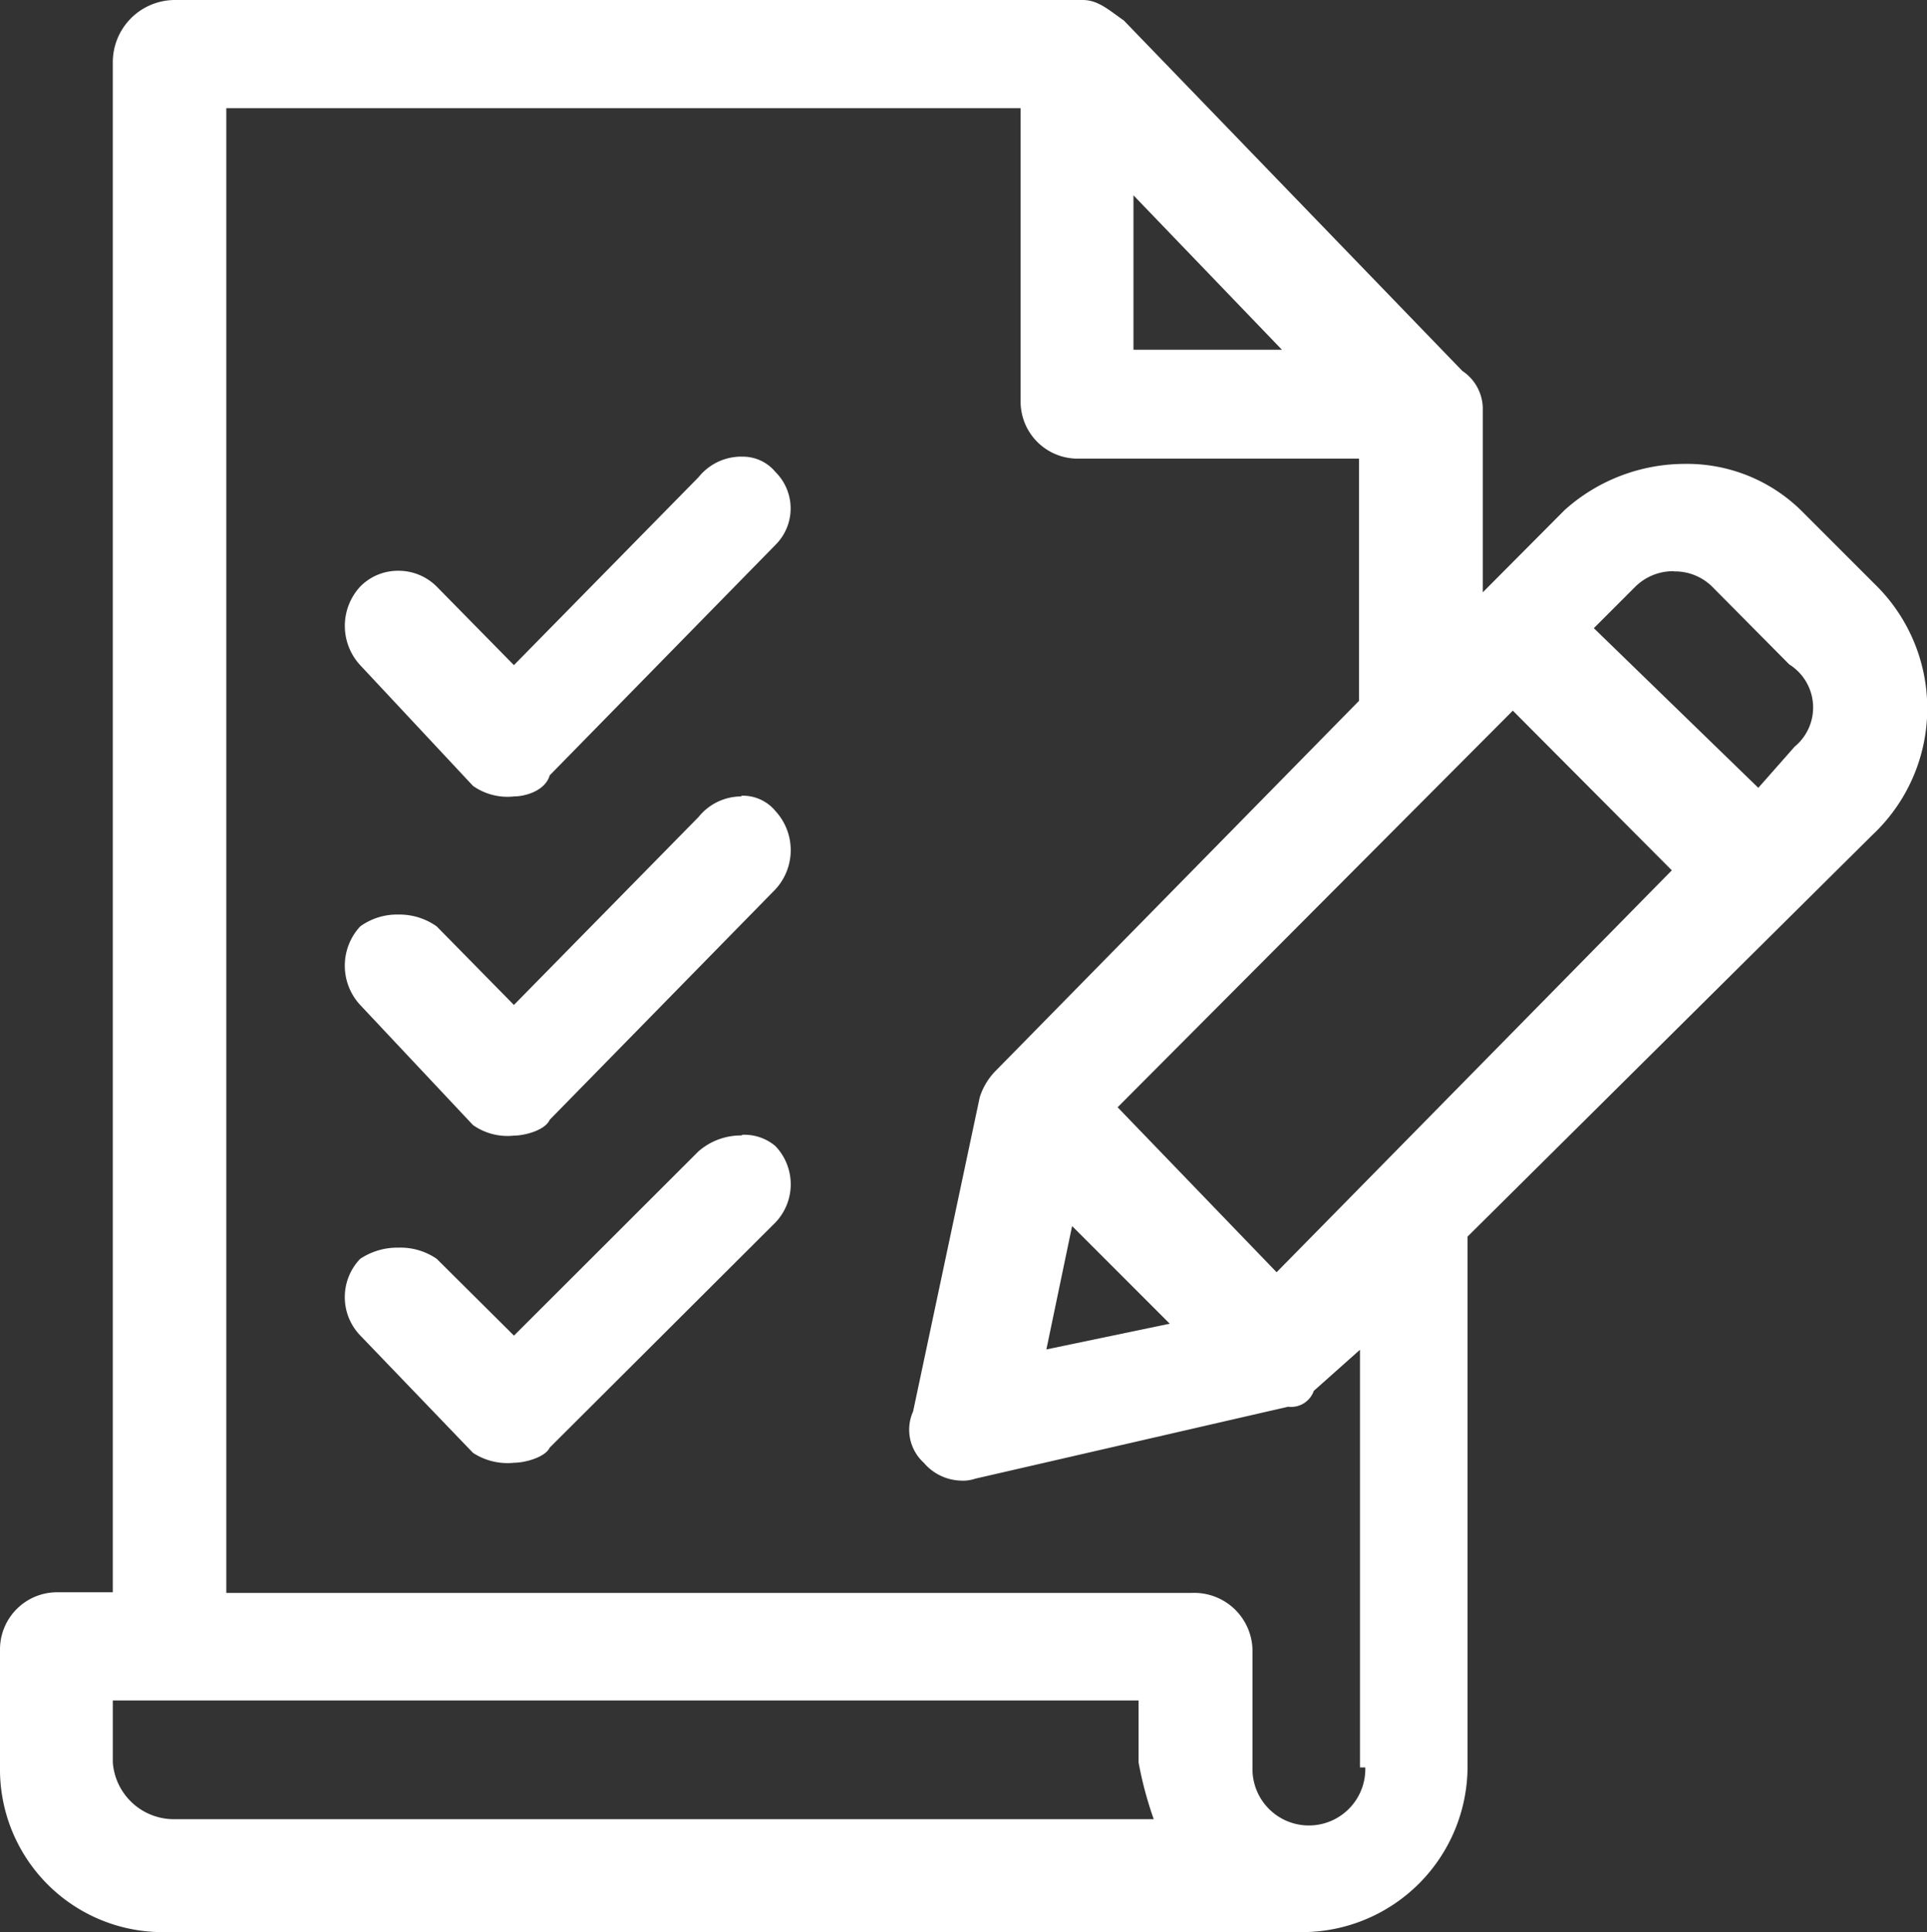
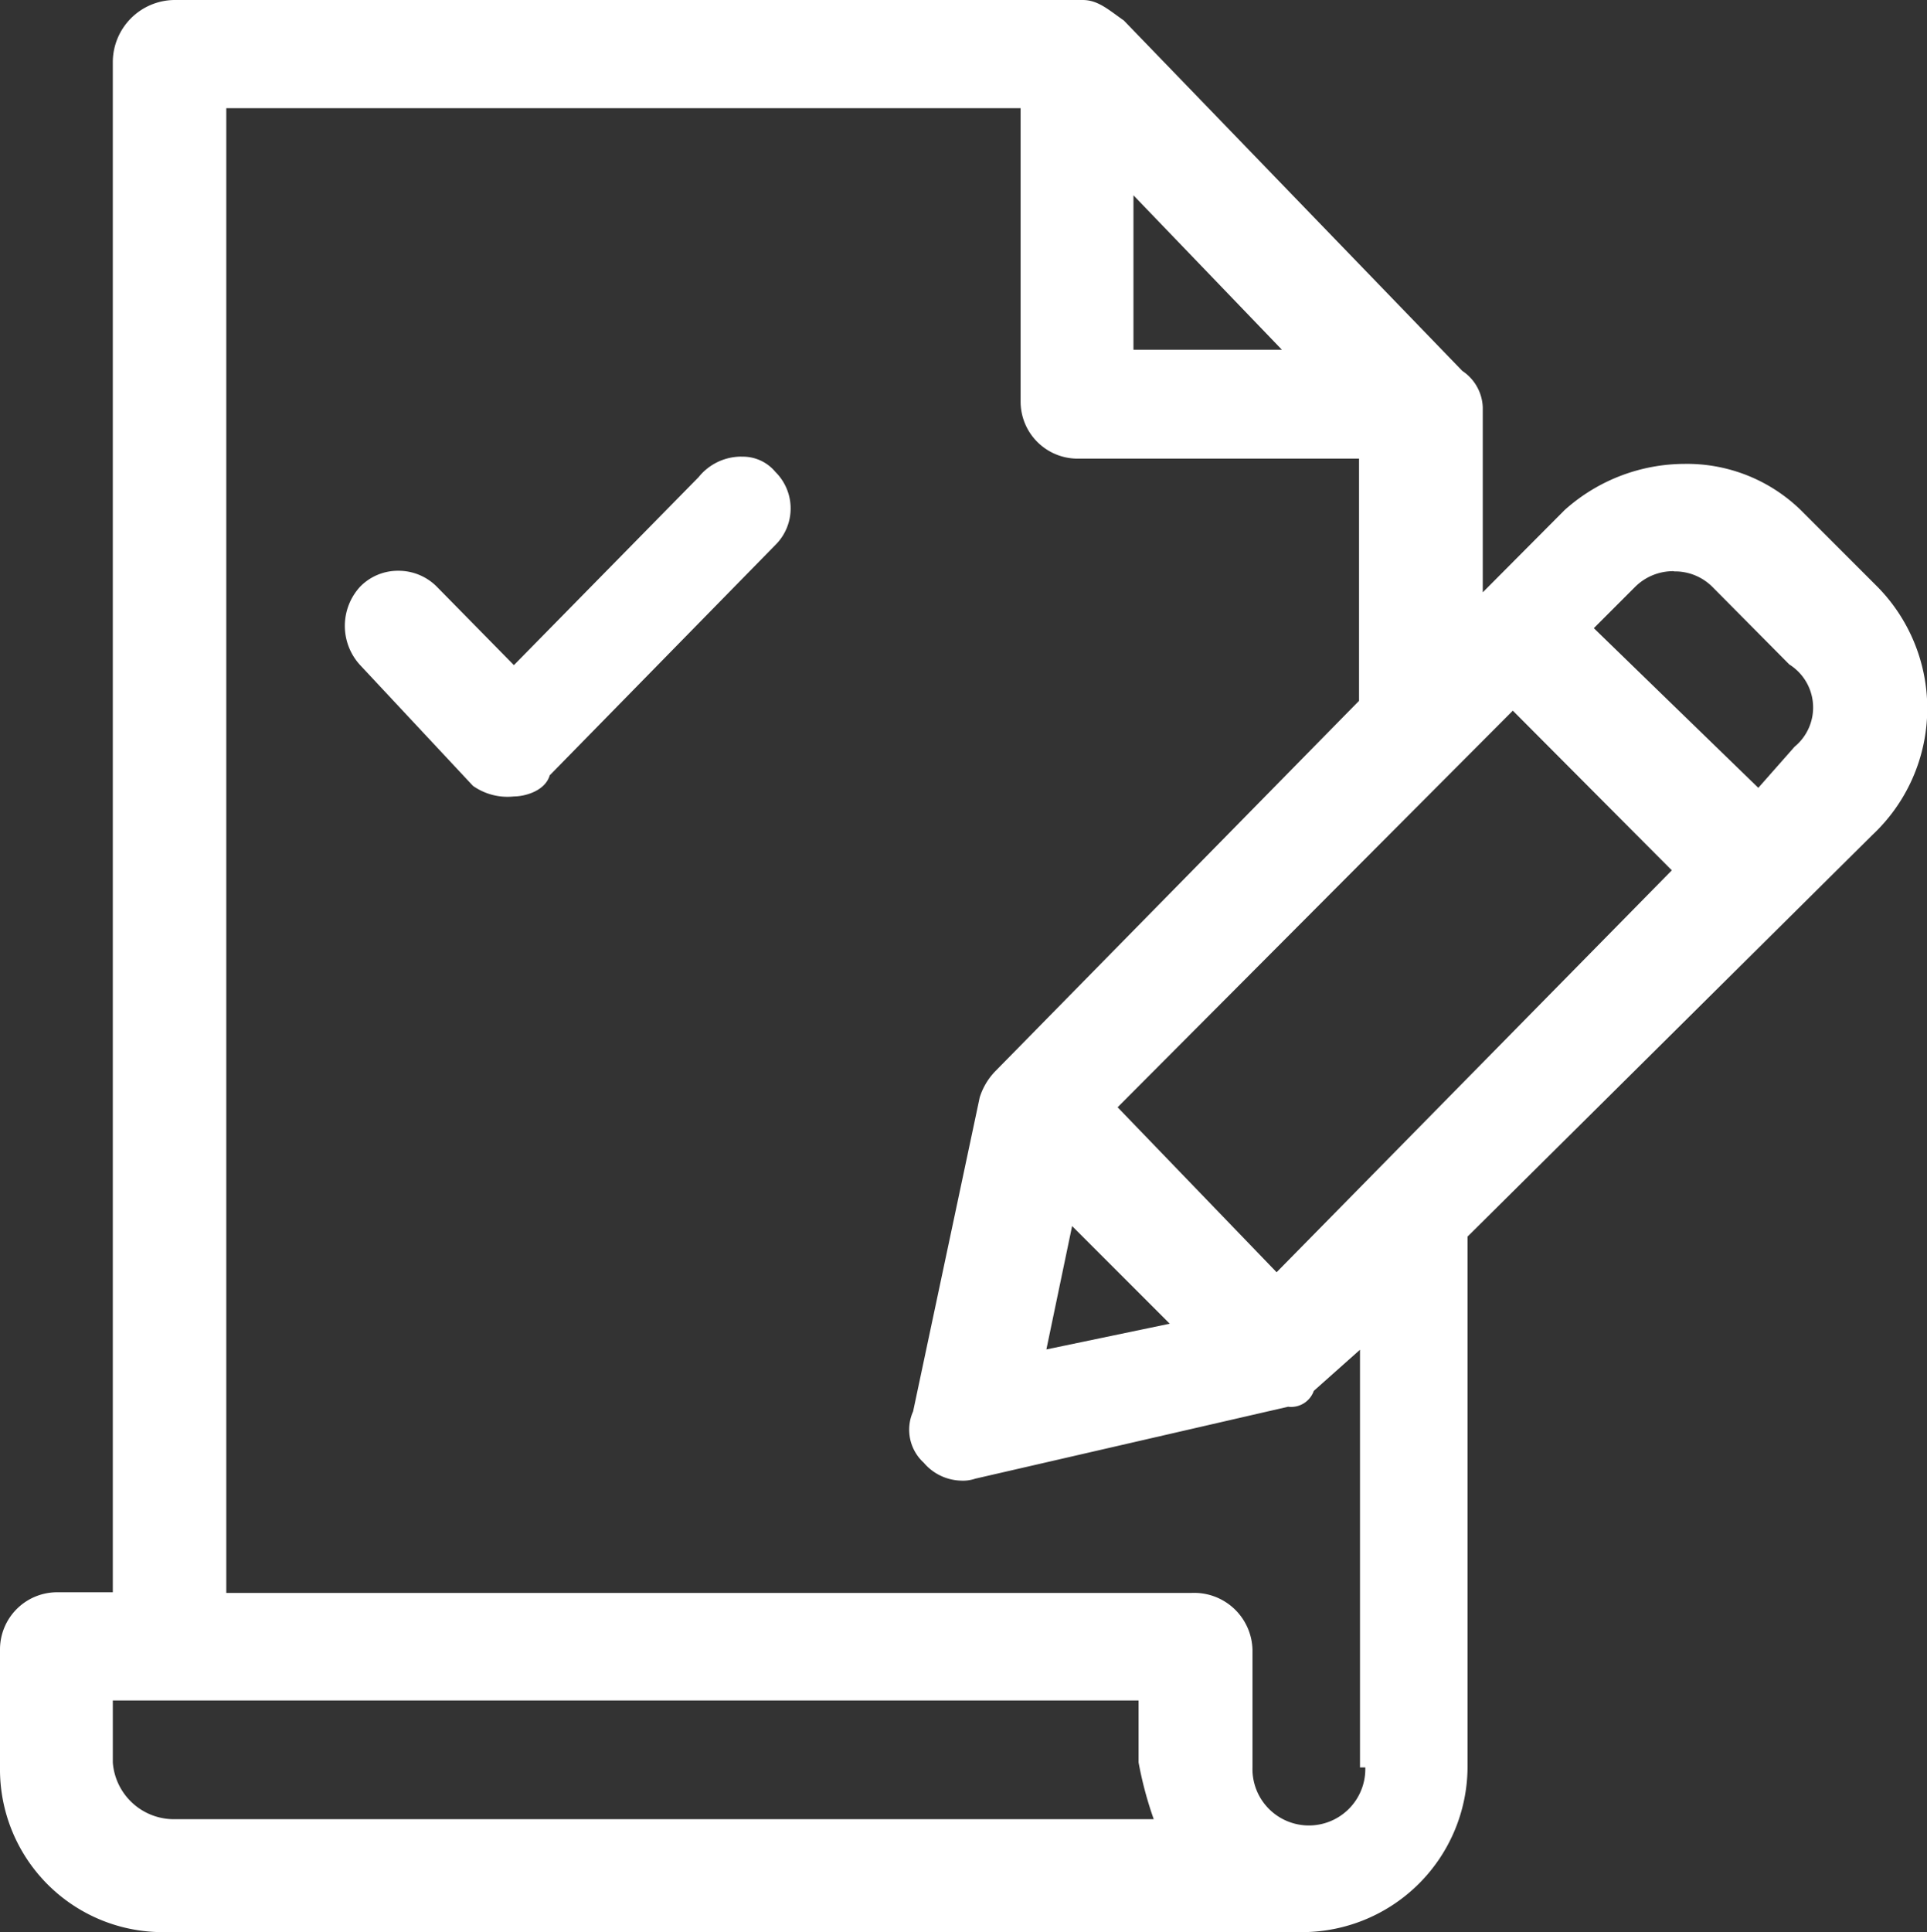
<svg xmlns="http://www.w3.org/2000/svg" width="42.176" height="42.28" viewBox="0 0 42.176 42.28">
  <rect x="0" y="0" width="42.176" height="42.28" fill="#333333" stroke="none" />
  <g id="img_CS_Computer_Vision_Analytic_timeless_impact_increased_product" data-name="img_CS_Computer Vision Analytic_timeless impact_increased product" transform="translate(-13.18 -12.79)">
-     <path id="Path_73910" data-name="Path 73910" d="M27.1,30a1.409,1.409,0,0,0-.953.347L22.108,34.38,20.418,32.7a1.4,1.4,0,0,0-.838-.245,1.468,1.468,0,0,0-.838.245,1.21,1.21,0,0,0,0,1.675l2.469,2.57a1.381,1.381,0,0,0,.9.217c.231,0,.679-.116.78-.332l4.938-4.924a1.21,1.21,0,0,0,0-1.675,1.053,1.053,0,0,0-.736-.245Z" transform="translate(2.321 7.637)" fill="#fff" fill-rule="evenodd" />
-     <path id="Path_73911" data-name="Path 73911" d="M27.089,24.864a1.2,1.2,0,0,0-.939.448l-4.043,4.115-1.689-1.718a1.406,1.406,0,0,0-.838-.26,1.376,1.376,0,0,0-.838.26,1.265,1.265,0,0,0,0,1.718l2.469,2.628a1.313,1.313,0,0,0,.9.231c.231,0,.679-.116.78-.347l4.938-5.04a1.265,1.265,0,0,0,0-1.718.923.923,0,0,0-.751-.332Z" transform="translate(2.321 5.354)" fill="#fff" fill-rule="evenodd" />
    <path id="Path_73912" data-name="Path 73912" d="M27.089,19.71a1.2,1.2,0,0,0-.939.448l-4.043,4.115-1.689-1.718a1.181,1.181,0,0,0-.838-.347,1.157,1.157,0,0,0-.838.347,1.267,1.267,0,0,0,0,1.718l2.469,2.642a1.313,1.313,0,0,0,.9.231c.231,0,.679-.116.78-.462l4.938-5.04a1.124,1.124,0,0,0,0-1.6.923.923,0,0,0-.751-.332Z" transform="translate(2.321 3.072)" fill="#fff" fill-rule="evenodd" />
    <path id="Path_73913" data-name="Path 73913" d="M16.992,12.79a1.362,1.362,0,0,0-1.343,1.357V47.633H14.422a1.251,1.251,0,0,0-1.242,1.242V51.46a3.562,3.562,0,0,0,3.6,3.61H41.7a3.627,3.627,0,0,0,3.6-3.61V39.85l8.866-8.794a3.793,3.793,0,0,0,.116-5.415l-1.689-1.689a3.568,3.568,0,0,0-2.541-1.011,3.945,3.945,0,0,0-2.628,1.011l-1.791,1.8V21.7a1,1,0,0,0-.448-.794l-7.408-7.668c-.332-.231-.563-.448-.9-.448H17.007Zm18.526,2.368v6.426a1.248,1.248,0,0,0,1.227,1.242h6.18v5.3L34.955,36.24a1.444,1.444,0,0,0-.332.563l-1.458,6.873A.977.977,0,0,0,33.4,44.8a1.106,1.106,0,0,0,.809.39.842.842,0,0,0,.318-.043l6.845-1.574a.526.526,0,0,0,.563-.347l1.011-.9v9.14h.116a1.235,1.235,0,1,1-2.469,0V48.89a1.276,1.276,0,0,0-1.343-1.242H18.133V15.158h17.4ZM38.1,50v1.357a8.084,8.084,0,0,0,.332,1.242H16.992a1.342,1.342,0,0,1-1.343-1.242V50H38.1ZM36.645,39.619l2.137,2.137-2.7.563.563-2.7Zm9.646-11.278,3.48,3.494L41.121,40.63l-3.48-3.61Zm3.538-3.047a1.157,1.157,0,0,1,.838.347l1.675,1.689a1.111,1.111,0,0,1,.116,1.8l-.794.9-3.6-3.494.9-.9a1.181,1.181,0,0,1,.838-.347ZM37.988,17.064l3.249,3.379H37.988Z" transform="translate(0)" fill="#fff" fill-rule="evenodd" />
  </g>
</svg>